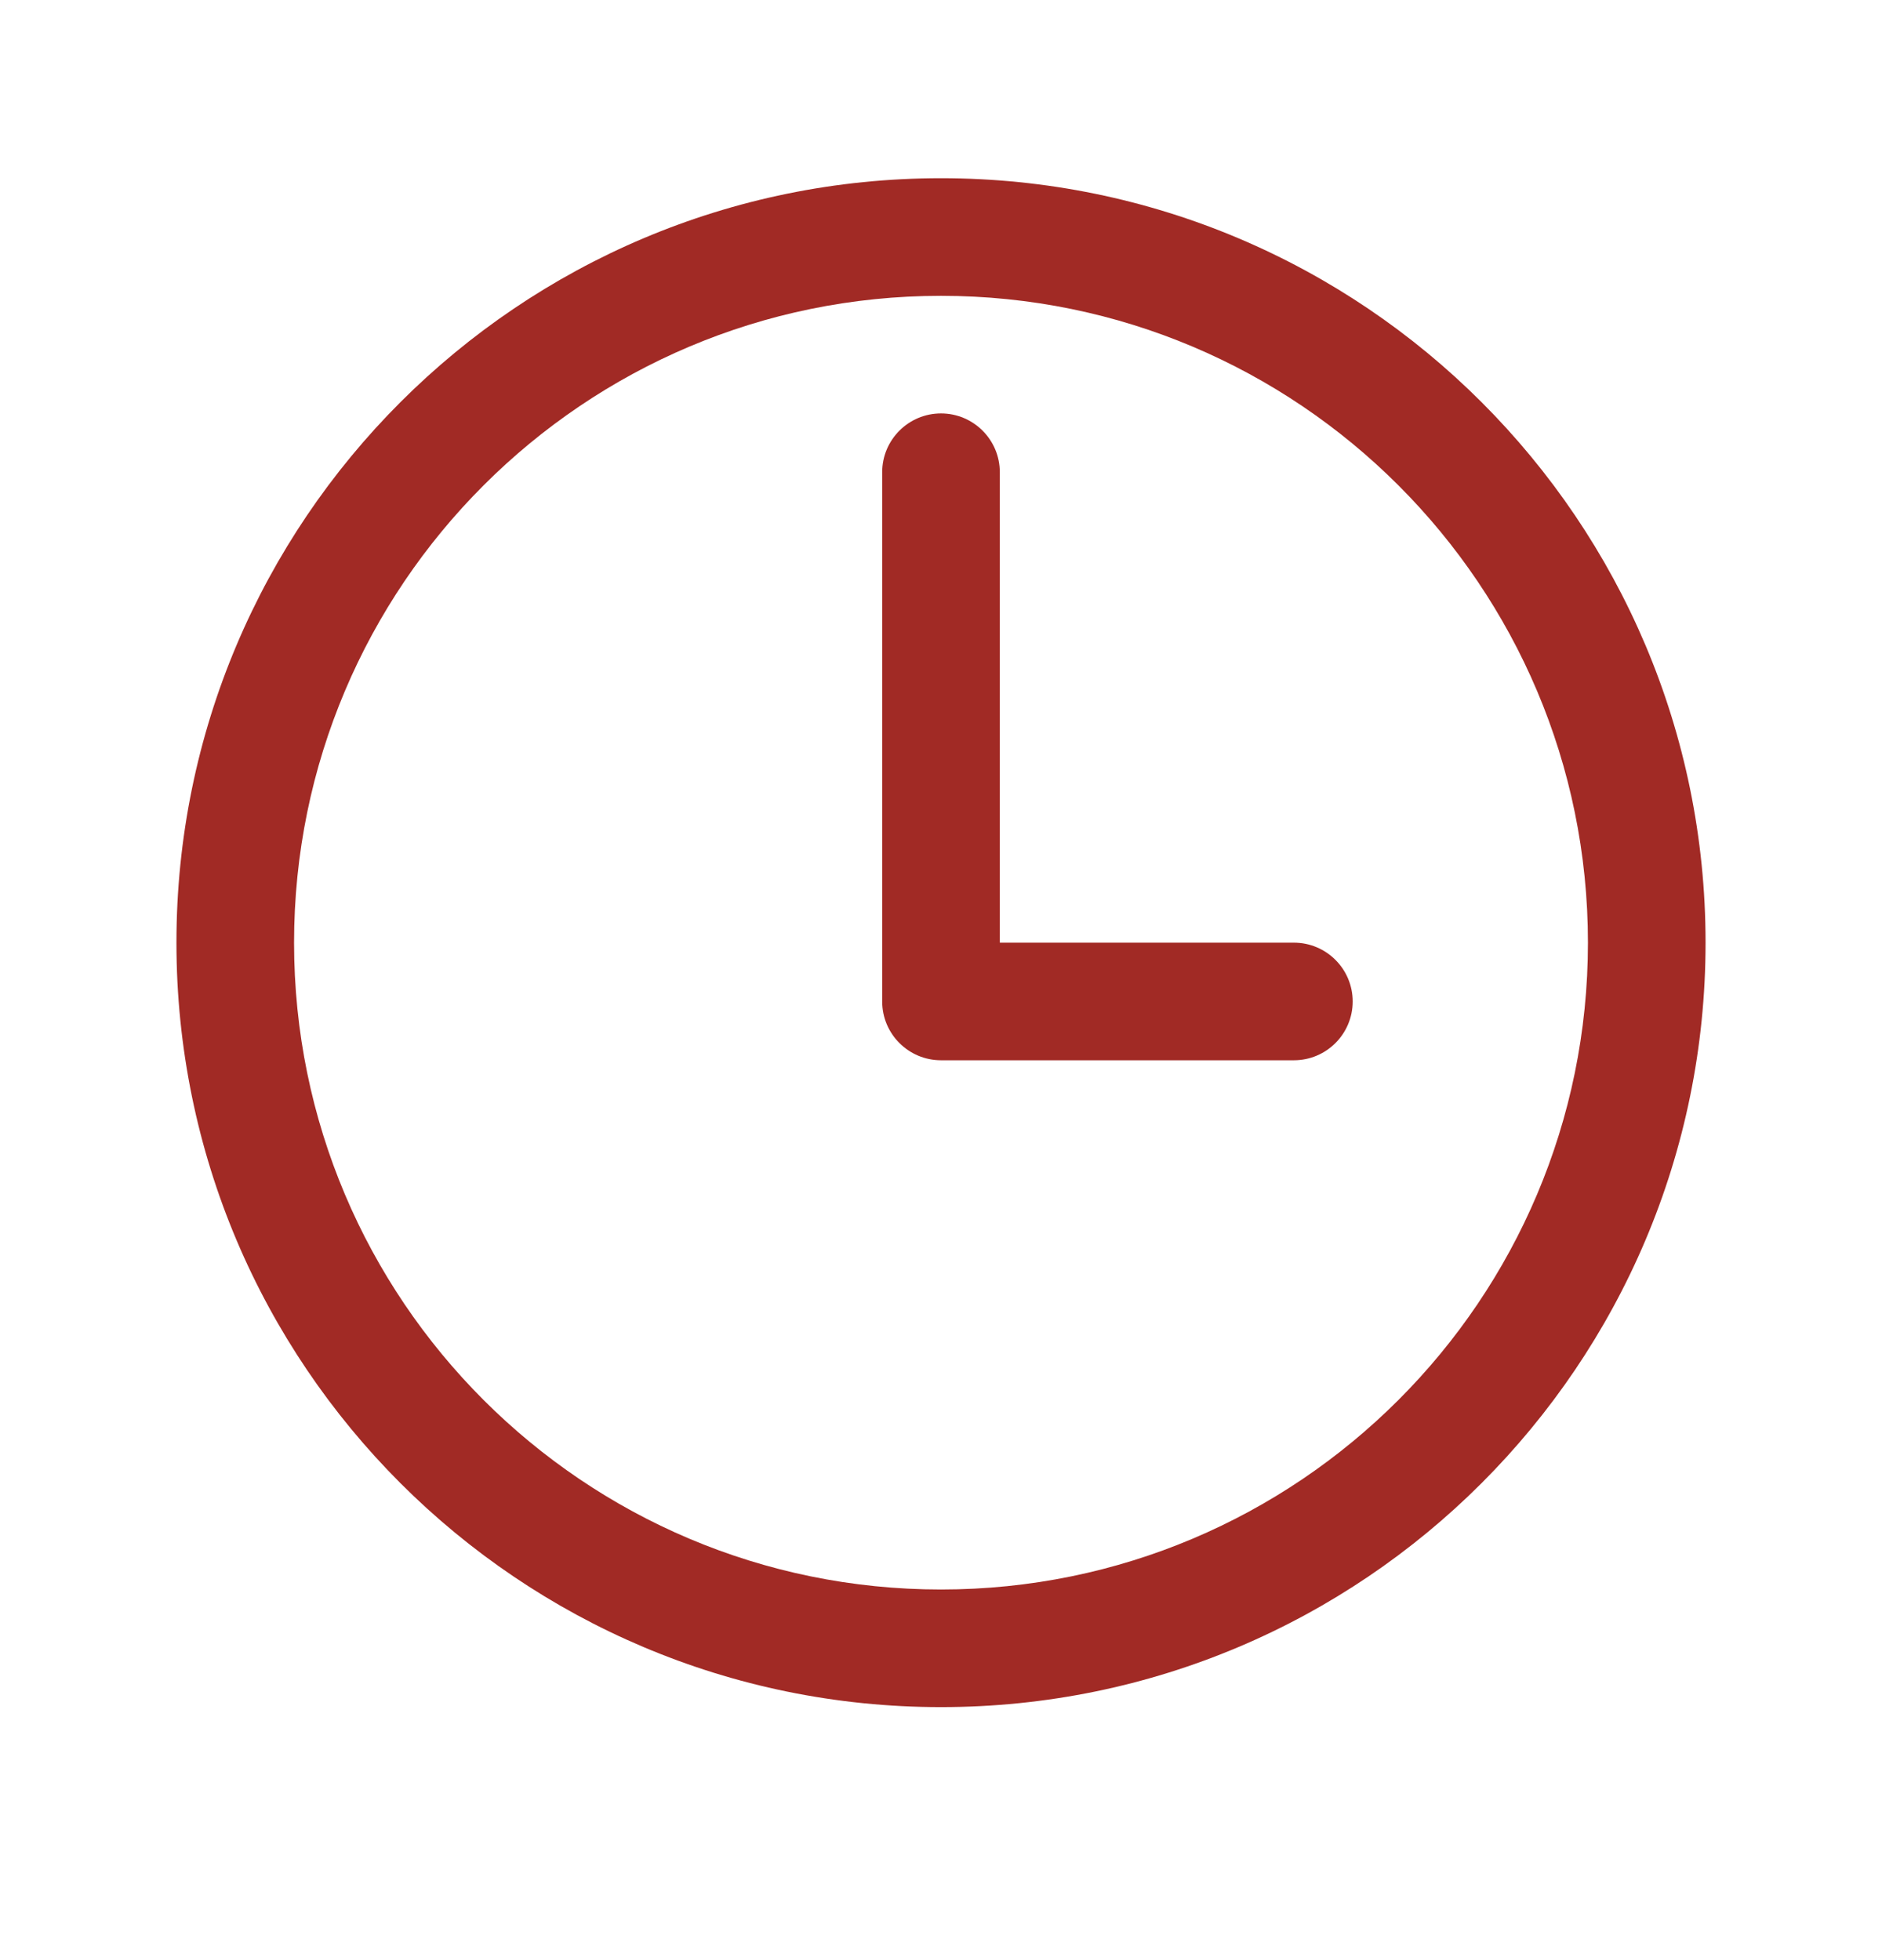
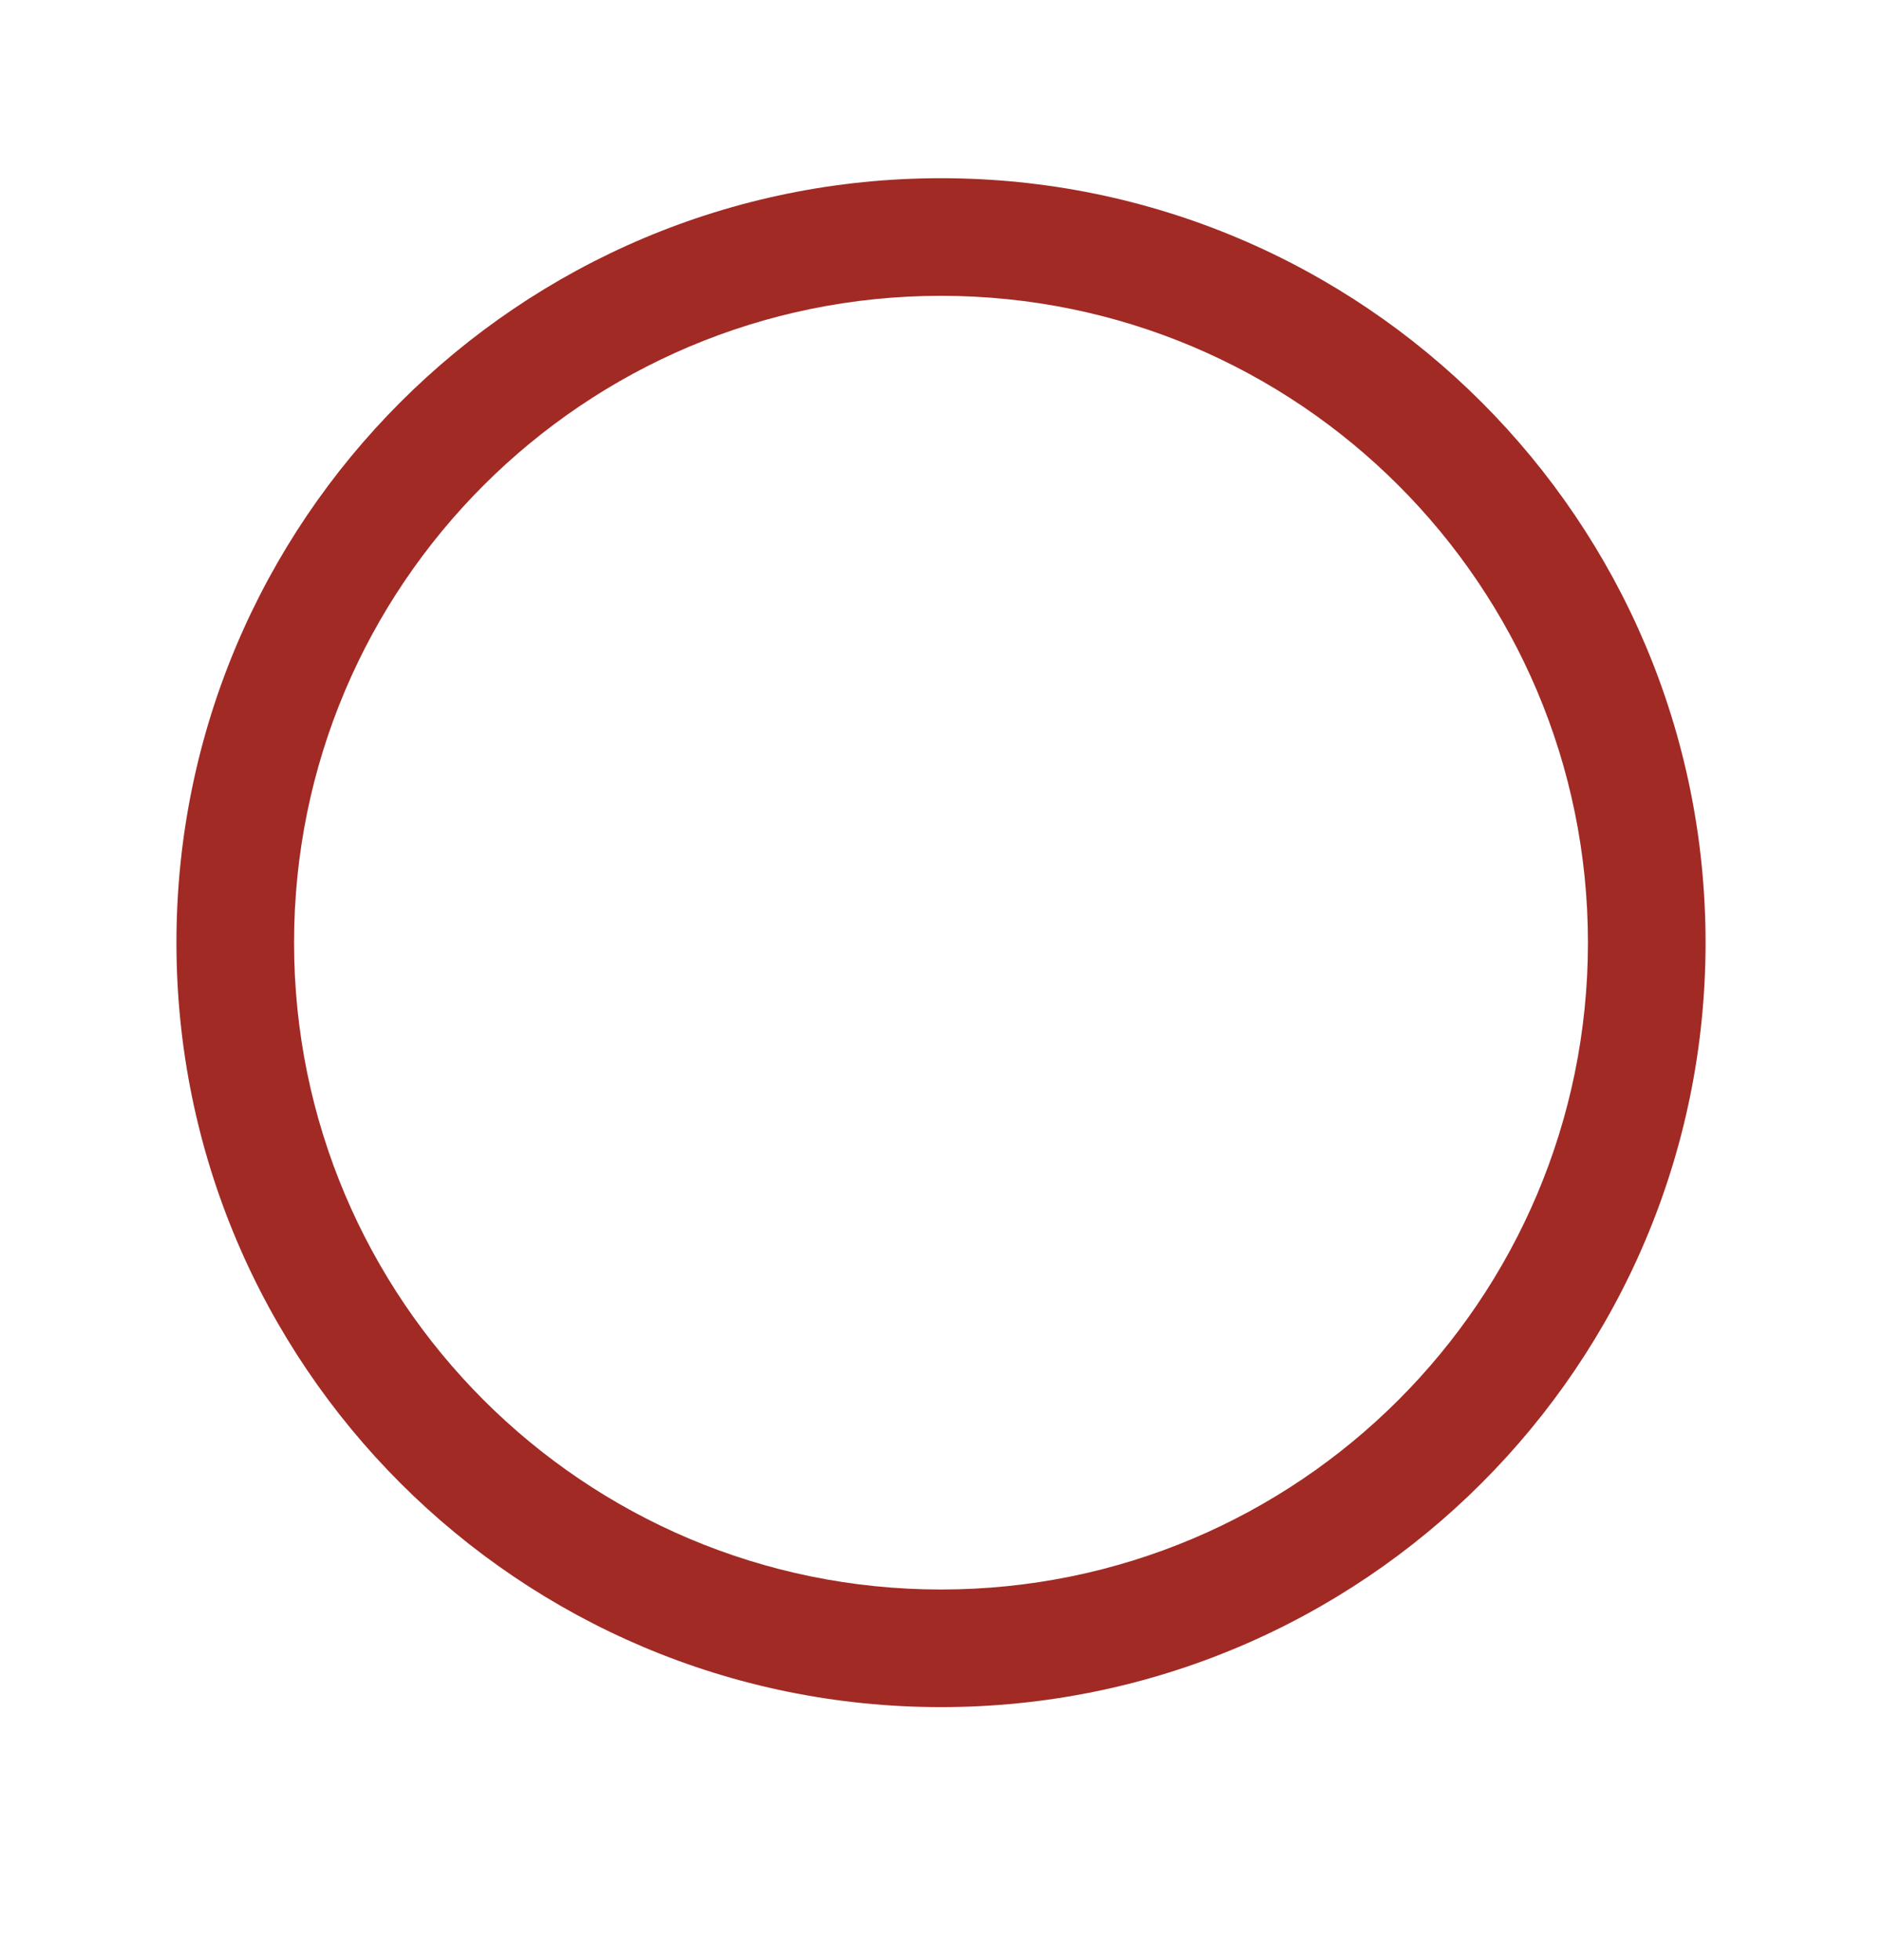
<svg xmlns="http://www.w3.org/2000/svg" width="24" height="25" viewBox="0 0 24 25" fill="none">
  <path fill-rule="evenodd" clip-rule="evenodd" d="M2.25 12.023C2.25 6.64 6.617 2.273 12 2.273C17.383 2.273 21.75 6.64 21.75 12.023C21.75 17.406 17.383 21.773 12 21.773C6.617 21.773 2.25 17.406 2.25 12.023ZM12 3.773C7.445 3.773 3.75 7.469 3.75 12.023C3.75 16.578 7.445 20.273 12 20.273C16.555 20.273 20.25 16.578 20.25 12.023C20.25 7.469 16.555 3.773 12 3.773Z" fill="#A12A25" />
-   <path fill-rule="evenodd" clip-rule="evenodd" d="M12 5.273C12.414 5.273 12.75 5.609 12.75 6.023V12.023H16.5C16.914 12.023 17.25 12.359 17.25 12.773C17.25 13.187 16.914 13.523 16.5 13.523H12C11.586 13.523 11.25 13.187 11.25 12.773V6.023C11.25 5.609 11.586 5.273 12 5.273Z" fill="#A12A25" />
</svg>